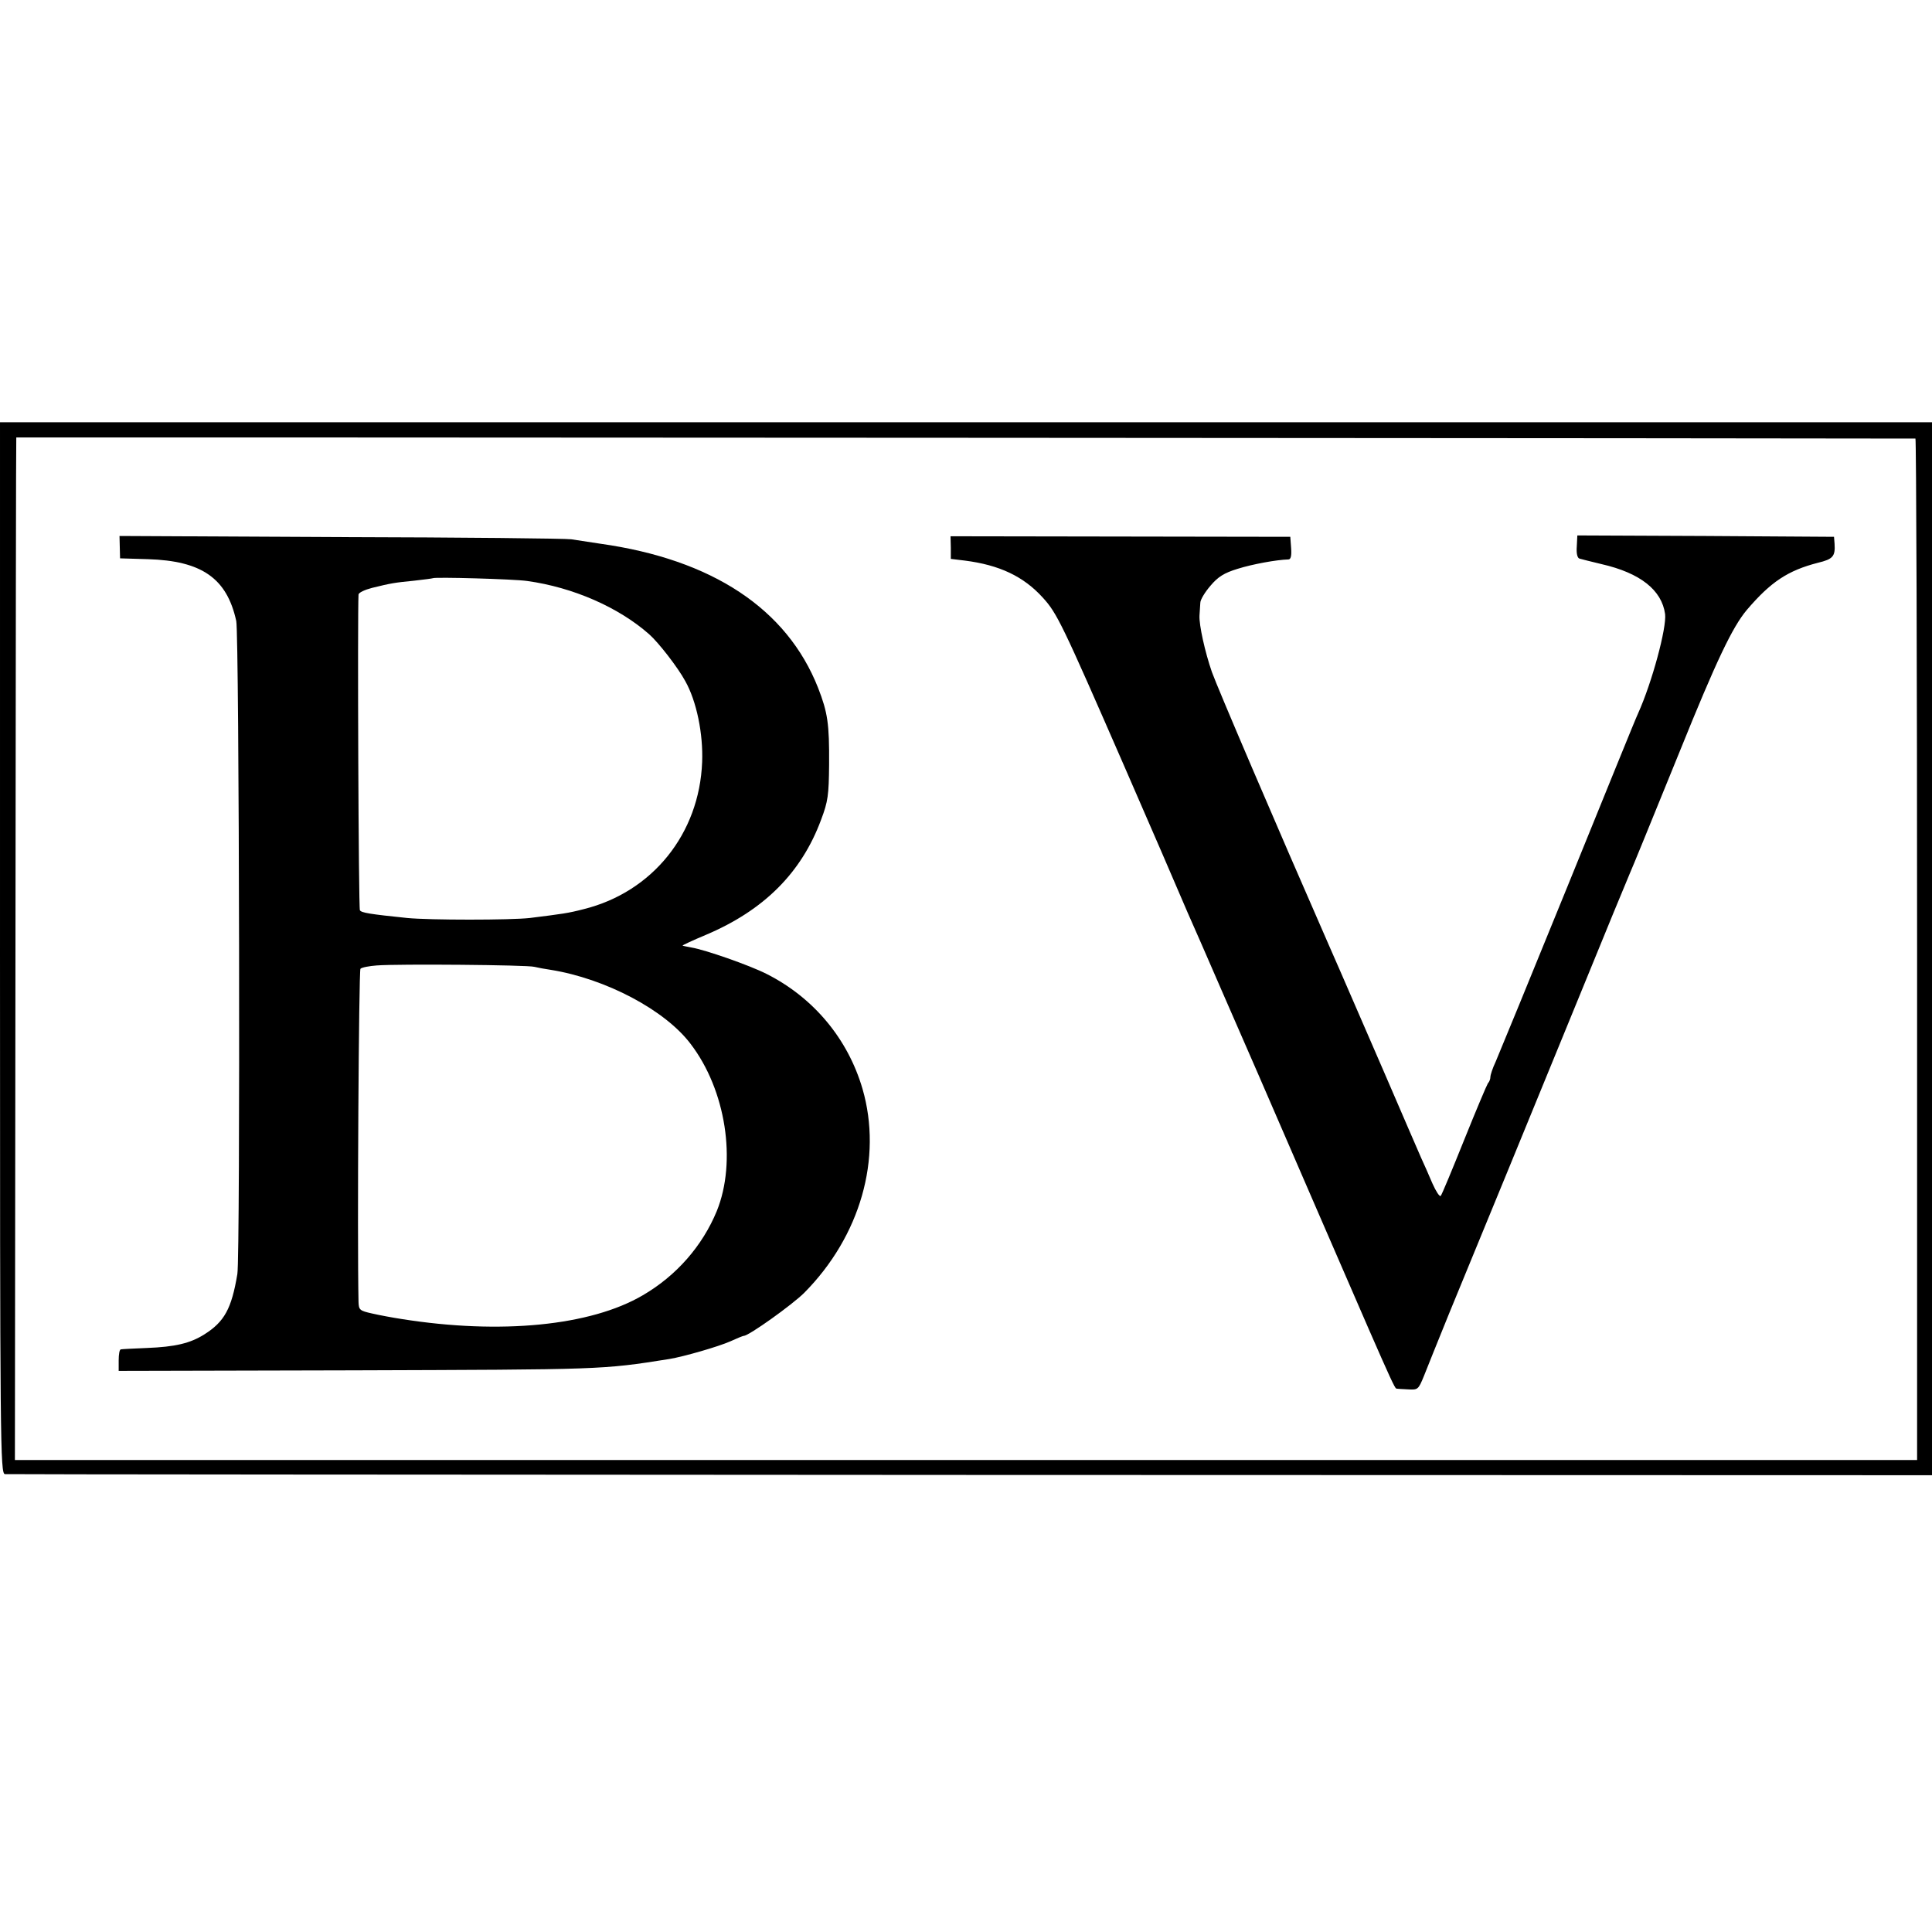
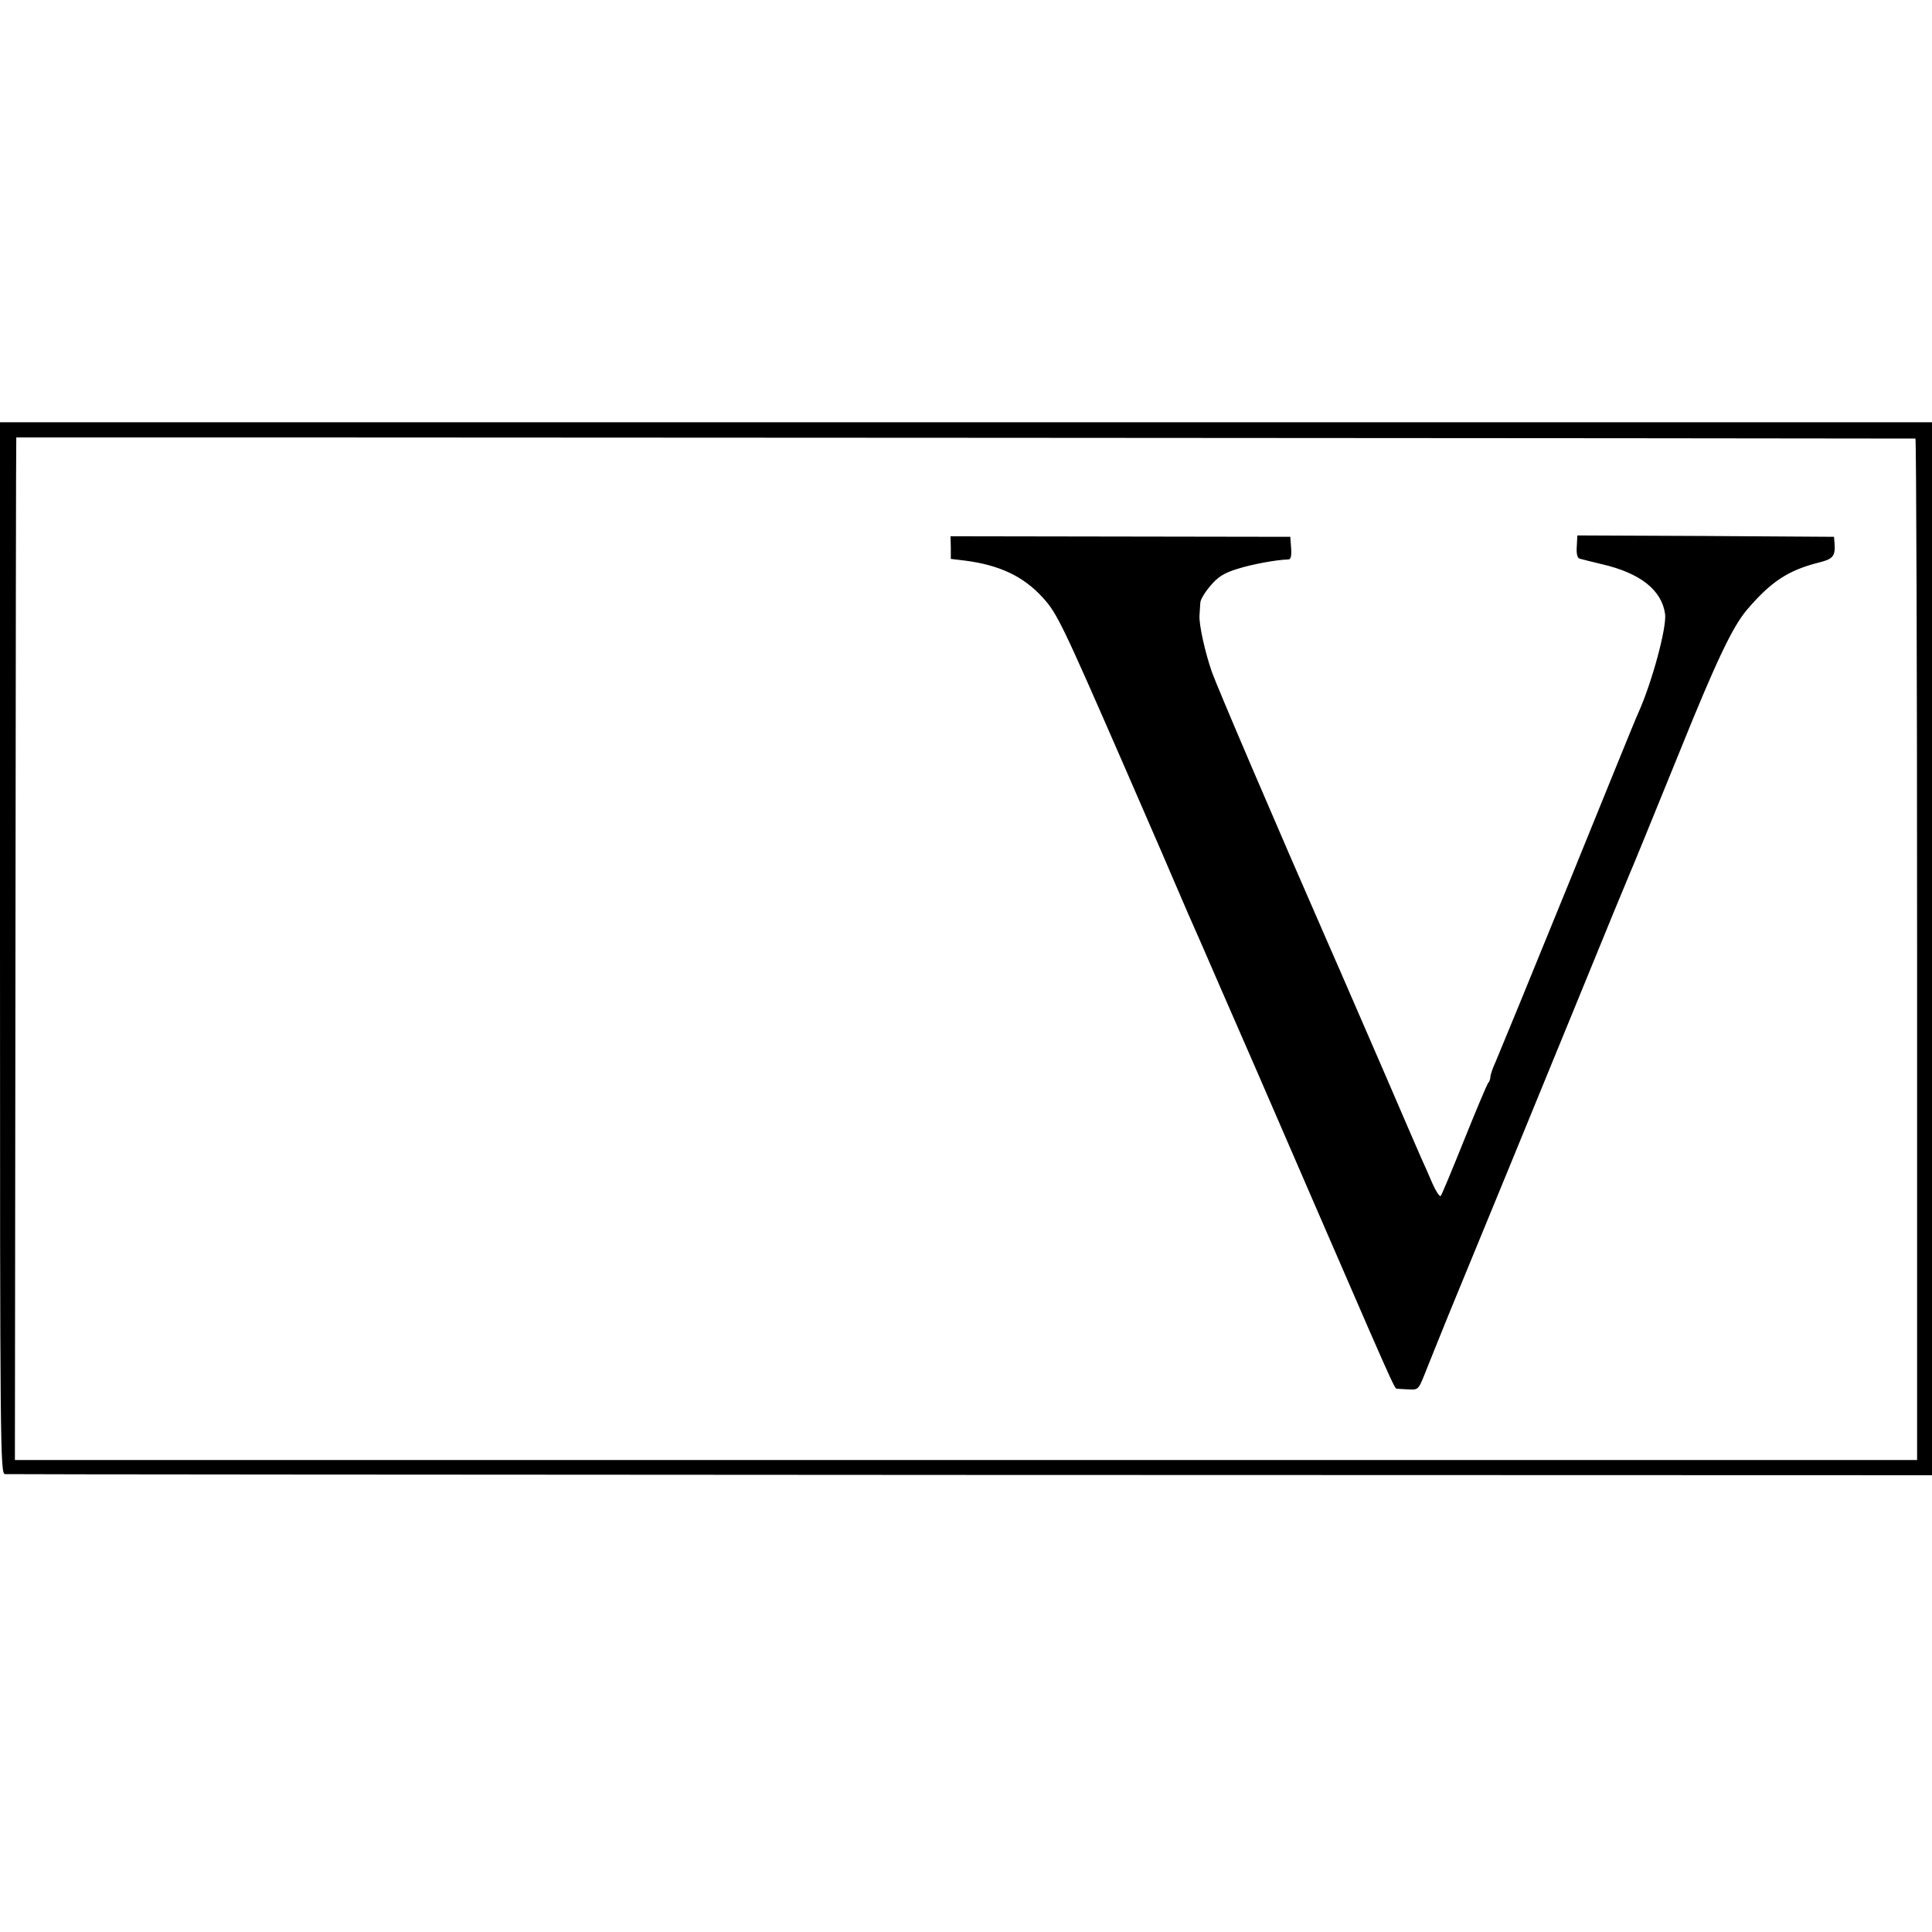
<svg xmlns="http://www.w3.org/2000/svg" version="1.0" width="700pt" height="700pt" viewBox="0 0 700 700" preserveAspectRatio="xMidYMid meet">
  <g transform="translate(0,700) scale(0.1,-0.1)" fill="#000000" stroke="none">
    <path d="M0 3565 c0 -1807 1 -1905 18 -1906 9 -1 1584 -2 3499 -3 l3483 -1 0 1908 0 1907 -3500 0 -3500 0 0 -1905z m6940 1846 c3 0 6 -833 6 -1851 l0 -1850 -3446 0 -3446 0 2 1853 c1 1018 2 1852 3 1852 200 1 6878 -3 6881 -4z" />
-     <path d="M434 5017 l1 -40 101 -3 c195 -6 286 -69 320 -224 11 -49 15 -2303 4 -2366 -21 -126 -47 -173 -120 -219 -51 -32 -105 -45 -208 -49 -48 -2 -90 -4 -94 -5 -5 0 -8 -18 -8 -40 l0 -38 848 2 c906 3 901 2 1147 41 54 9 178 45 221 64 24 11 46 20 49 20 18 0 176 113 219 156 203 205 284 487 211 739 -53 181 -177 330 -347 416 -63 32 -224 88 -273 96 -16 3 -31 6 -32 7 -1 1 37 19 85 39 210 89 346 225 417 417 25 66 28 89 29 200 1 148 -5 188 -40 278 -113 286 -383 465 -789 522 -38 6 -86 13 -105 16 -19 3 -395 7 -836 8 l-801 4 1 -41z m1476 -122 c166 -23 331 -95 442 -193 34 -30 104 -120 131 -170 41 -73 65 -191 61 -293 -10 -260 -180 -471 -429 -533 -58 -15 -76 -17 -195 -32 -69 -8 -365 -8 -445 0 -136 14 -166 19 -171 28 -5 8 -9 1068 -5 1144 1 7 22 17 49 24 69 17 81 19 152 26 36 4 66 8 68 9 6 5 295 -3 342 -10z m26 -1398 c12 -3 39 -8 60 -11 198 -32 413 -145 506 -268 128 -167 168 -426 95 -606 -52 -126 -146 -234 -268 -305 -189 -111 -516 -143 -874 -86 -33 5 -81 14 -107 20 -45 10 -48 13 -49 42 -5 233 1 1201 7 1207 5 5 32 10 59 12 77 6 547 2 571 -5z" />
    <path d="M3445 5016 l0 -41 50 -6 c126 -16 213 -57 283 -134 52 -57 69 -92 295 -610 57 -132 133 -305 167 -385 62 -145 68 -158 113 -260 13 -30 106 -244 207 -475 150 -347 275 -634 399 -920 76 -174 95 -215 100 -216 3 -1 23 -2 43 -3 35 -2 37 -1 57 48 11 28 52 130 91 226 164 398 255 620 470 1145 94 231 178 434 185 450 14 32 62 150 180 440 134 332 192 453 244 515 87 102 149 143 258 171 54 13 63 23 60 69 l-2 25 -465 3 -465 2 -2 -40 c-2 -25 2 -42 10 -44 6 -2 43 -11 80 -20 140 -32 218 -94 230 -181 6 -49 -47 -247 -98 -360 -8 -16 -122 -298 -255 -625 -133 -327 -251 -614 -261 -637 -11 -23 -19 -48 -19 -55 0 -8 -4 -18 -9 -23 -4 -6 -43 -98 -86 -205 -43 -107 -81 -199 -85 -203 -4 -4 -17 16 -30 45 -12 29 -31 71 -41 93 -10 22 -70 162 -134 310 -65 149 -154 356 -200 460 -195 445 -404 934 -424 990 -25 72 -47 171 -45 205 1 14 2 34 3 46 0 11 17 39 37 62 27 32 49 46 98 61 54 17 142 33 184 34 9 0 12 13 10 41 l-3 41 -615 1 -616 1 1 -41z" />
  </g>
</svg>